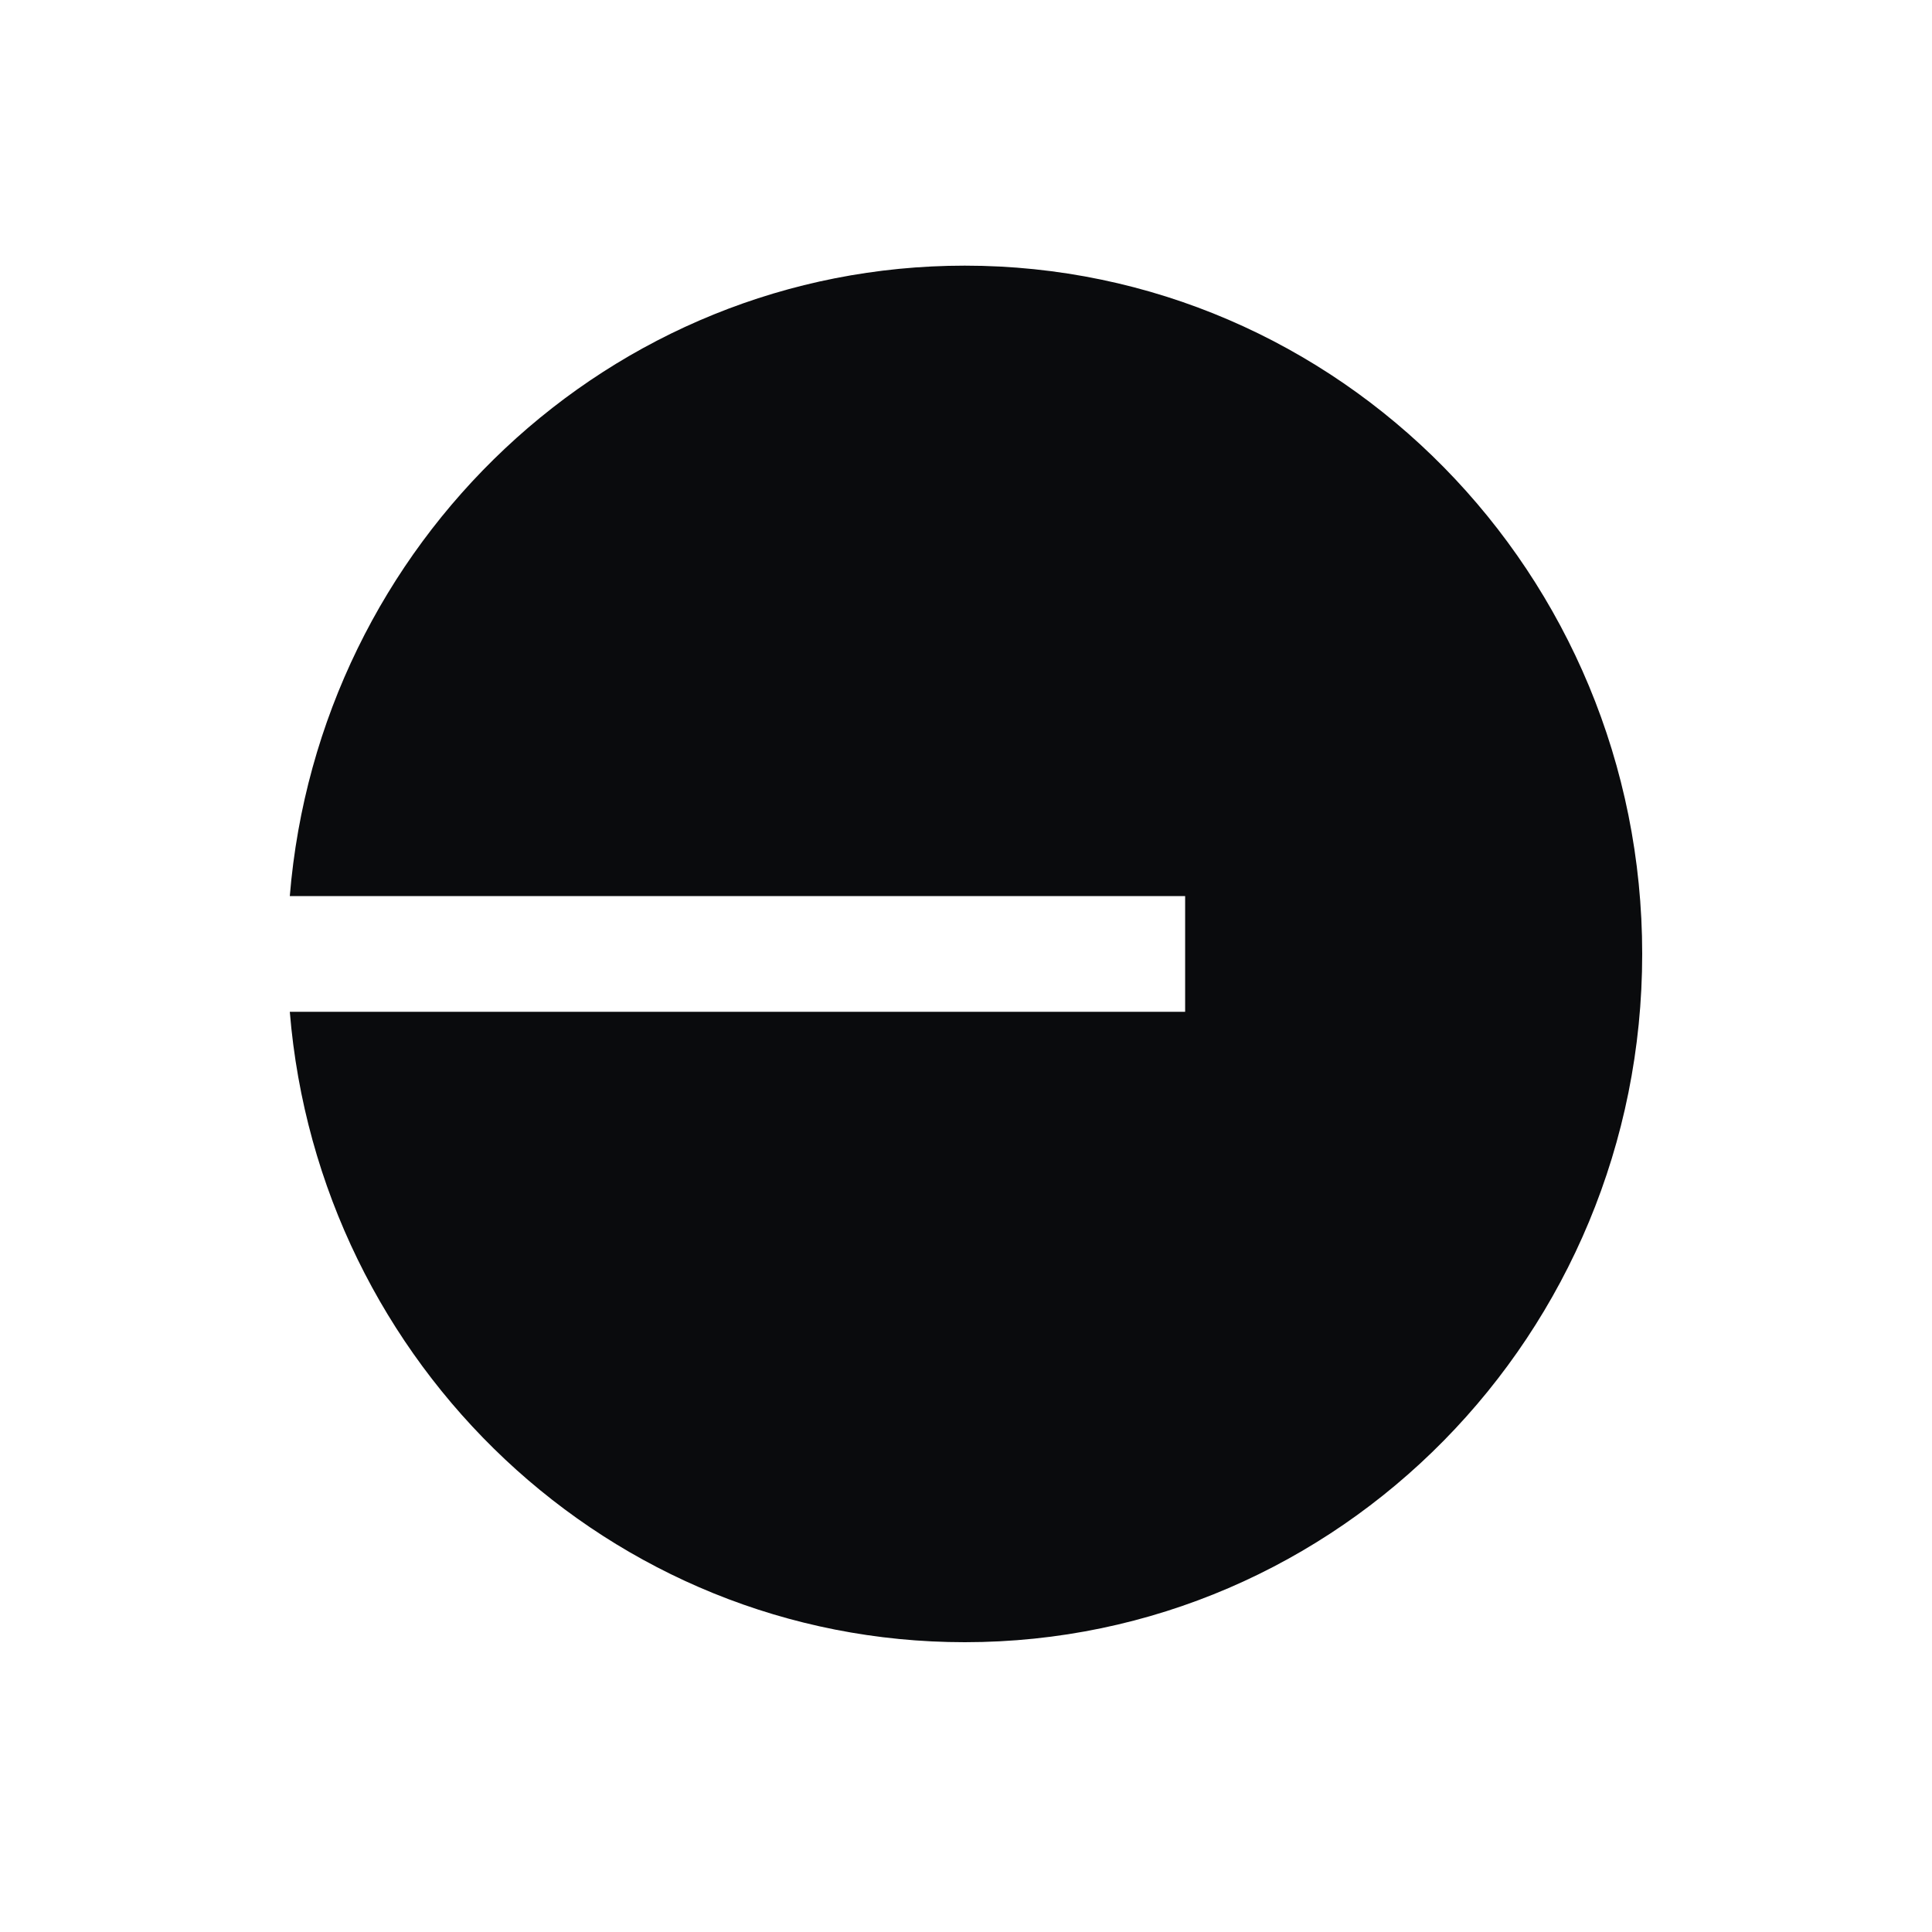
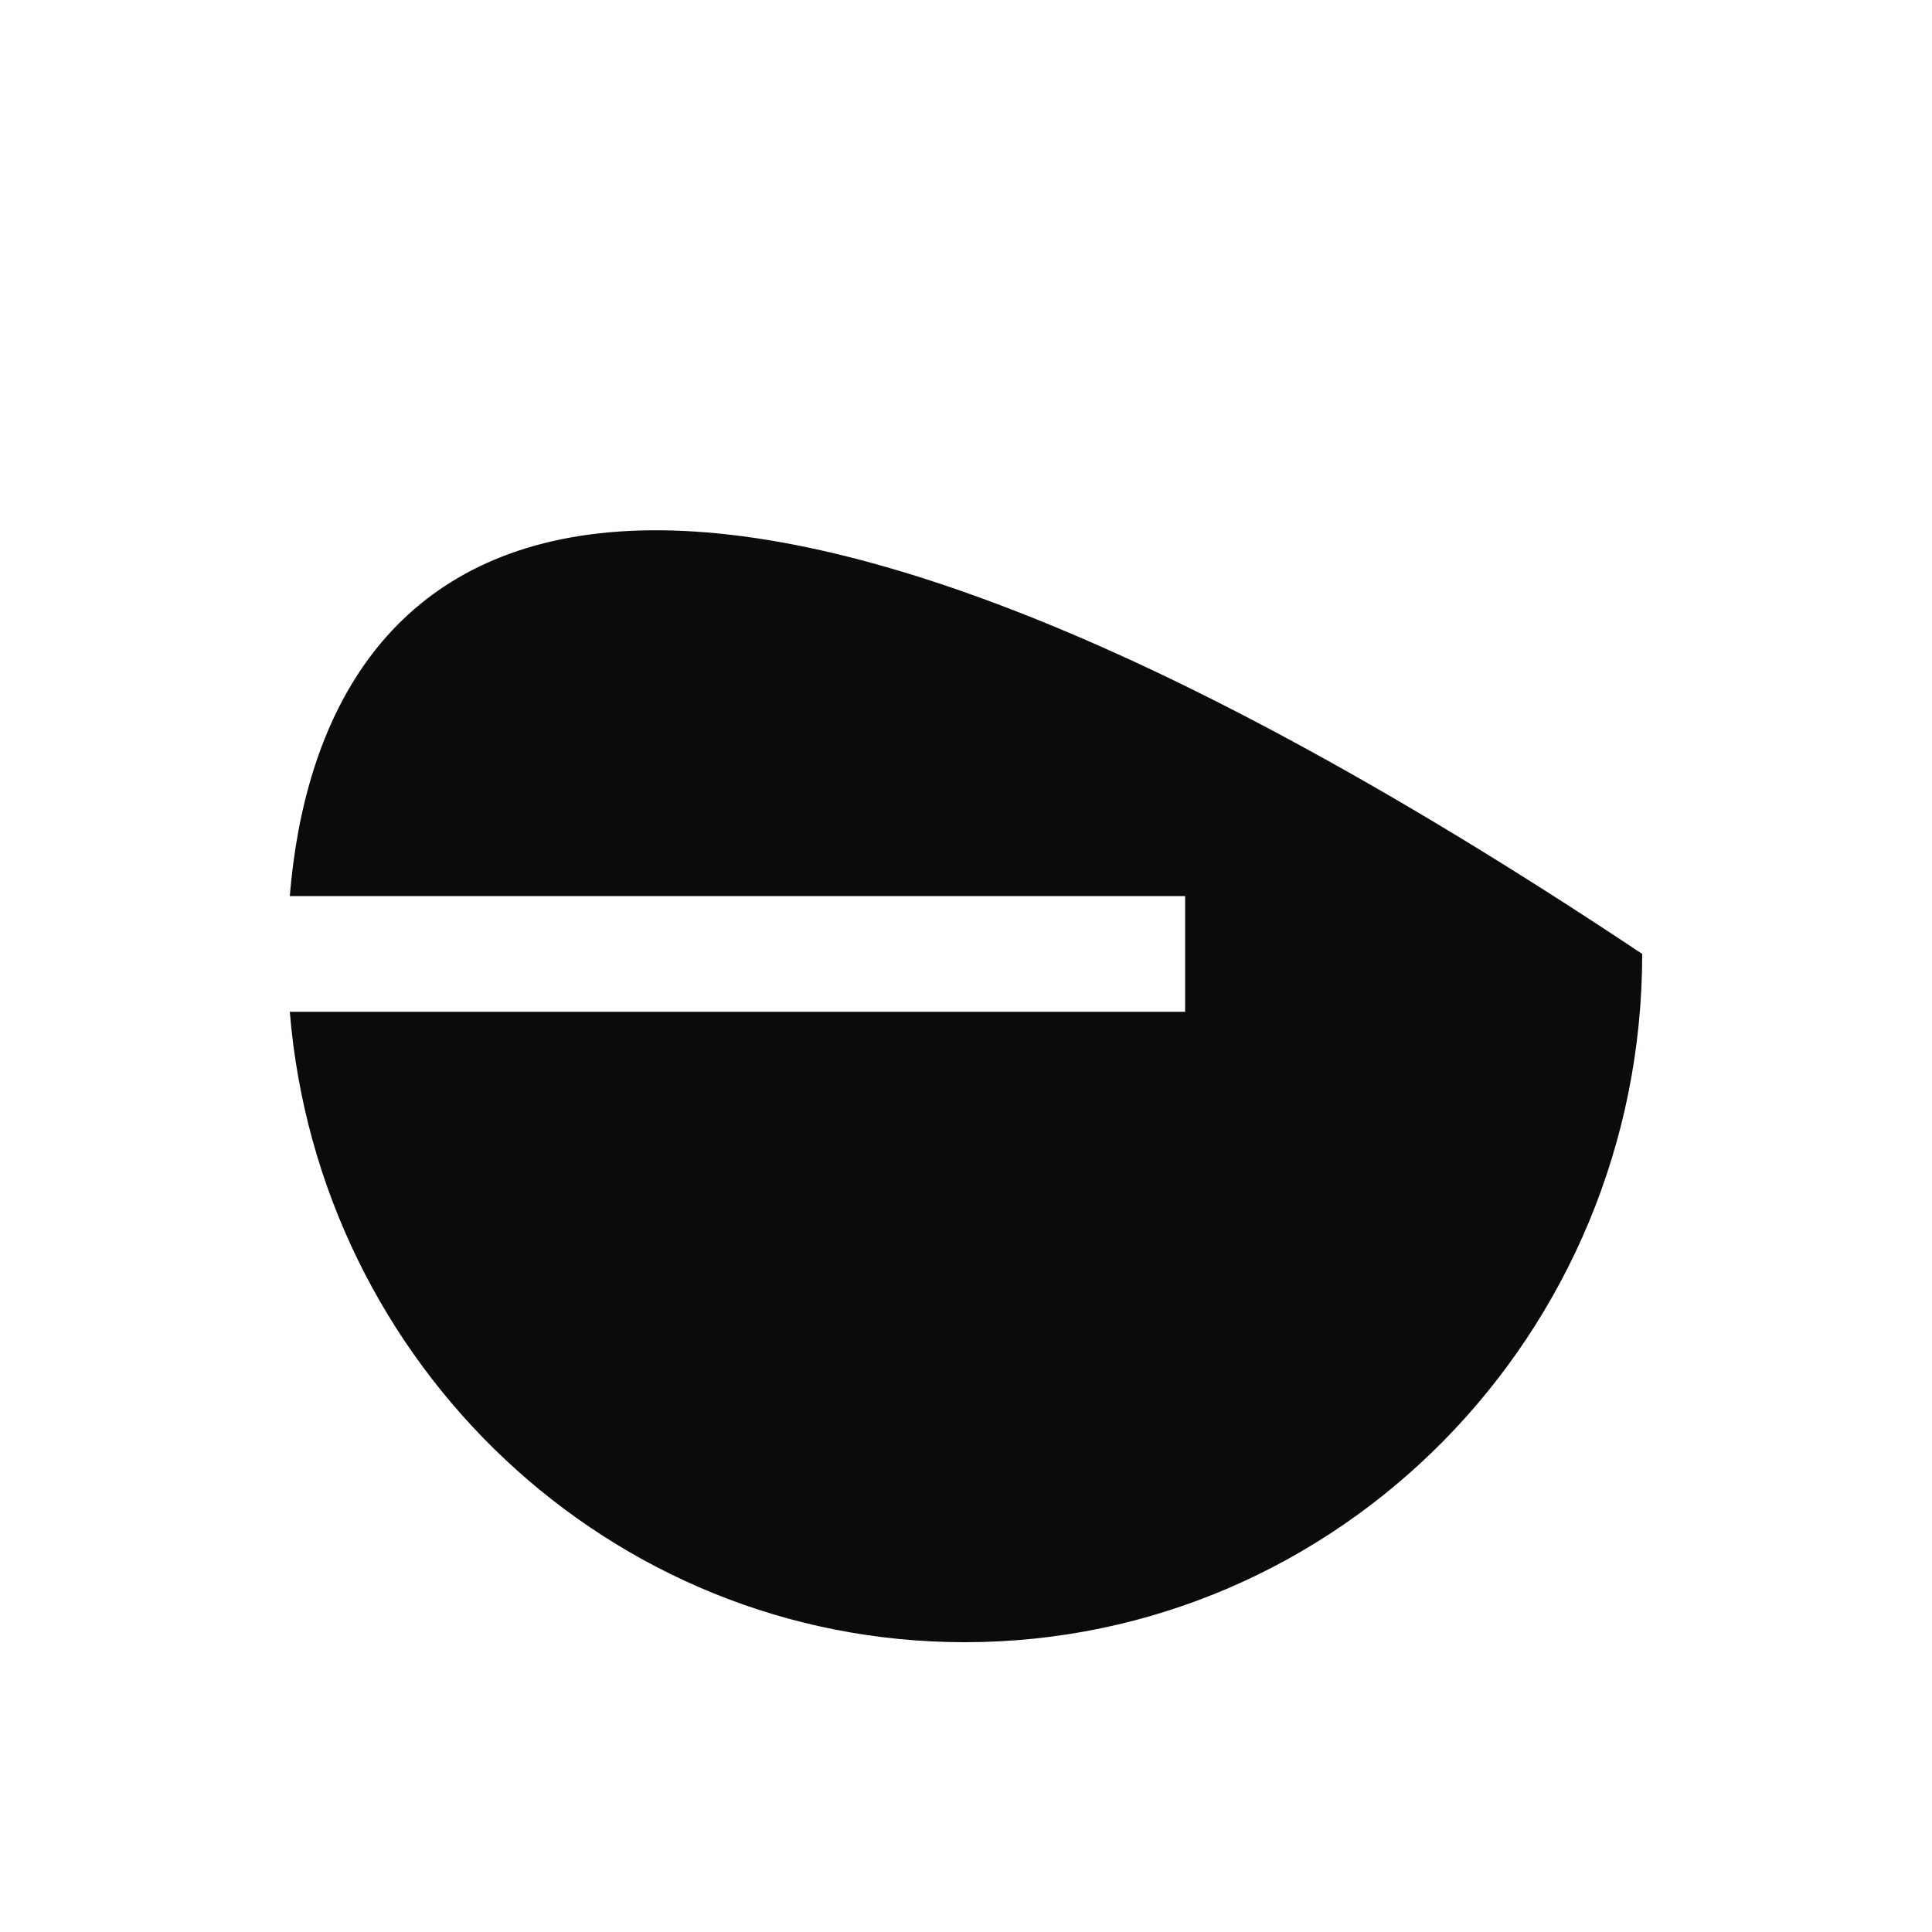
<svg xmlns="http://www.w3.org/2000/svg" width="80" height="80" fill="none">
-   <path fill="#0A0B0D" d="M39.951 68C55.442 68 68 55.24 68 39.5S55.442 11 39.951 11C25.254 11 13.197 22.485 12 37.104h37.074v4.792H12C13.197 56.515 25.254 68 39.951 68Z" />
+   <path fill="#0A0B0D" d="M39.951 68C55.442 68 68 55.24 68 39.5C25.254 11 13.197 22.485 12 37.104h37.074v4.792H12C13.197 56.515 25.254 68 39.951 68Z" />
</svg>